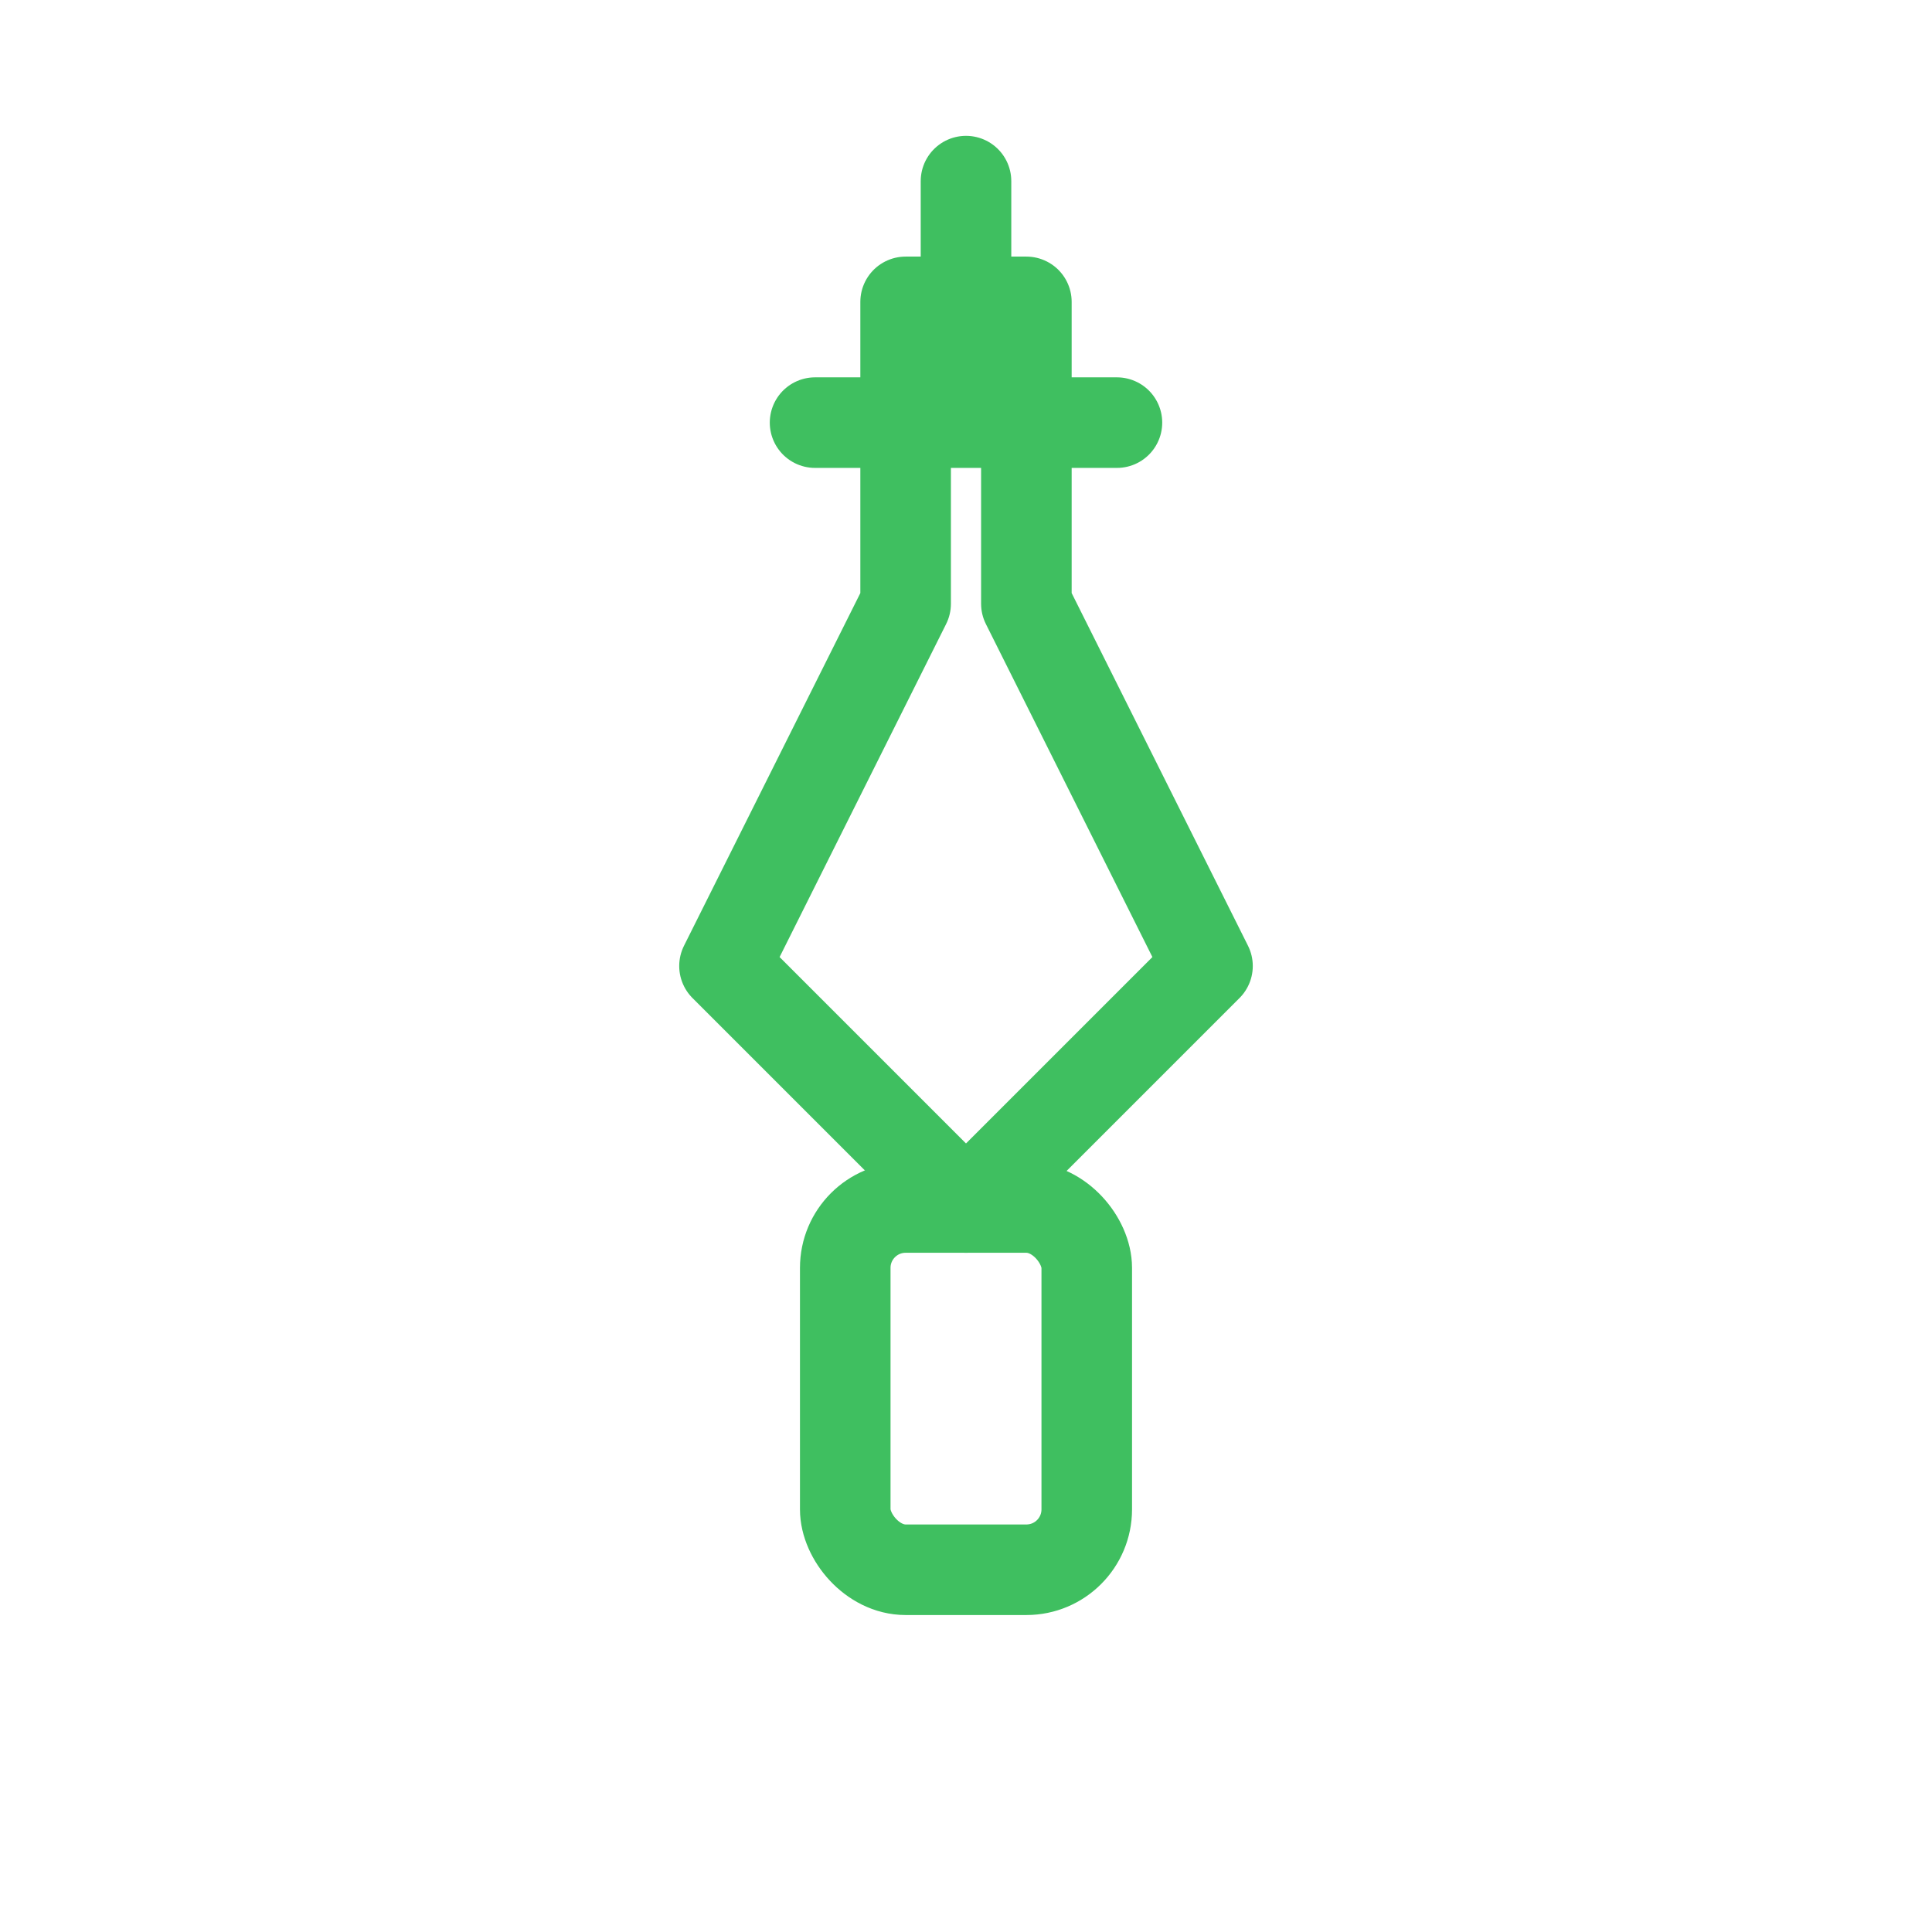
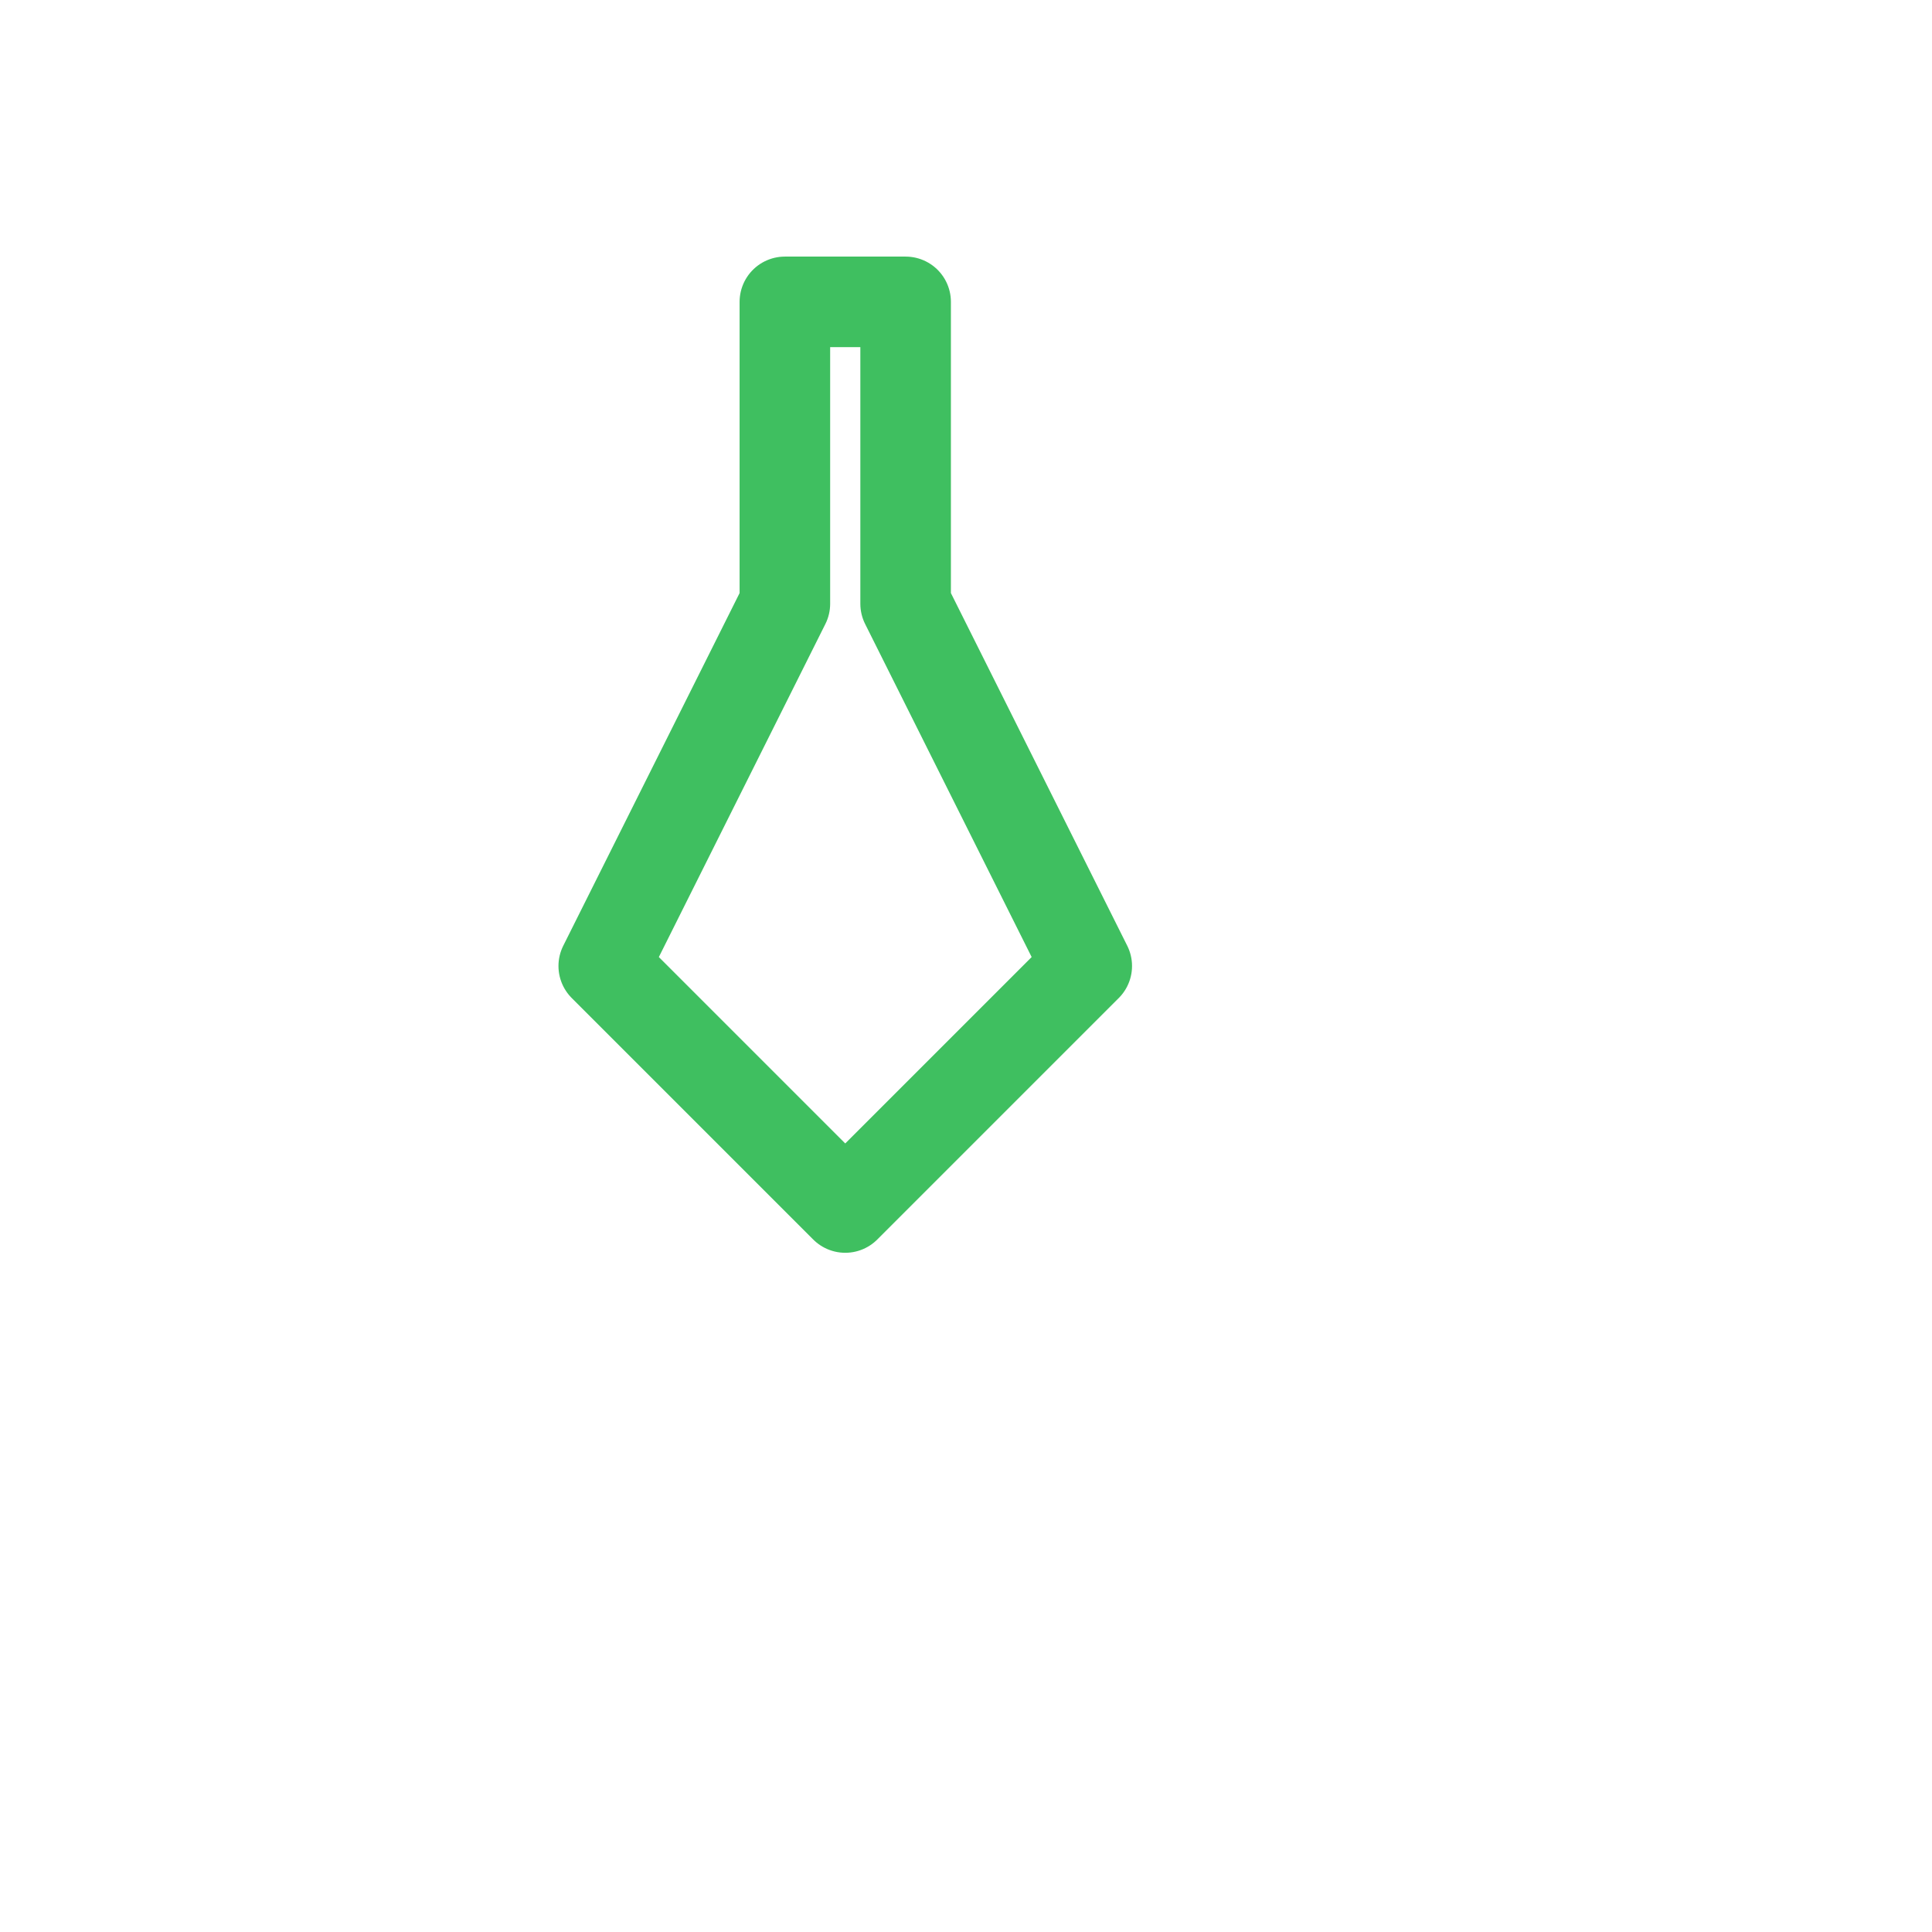
<svg xmlns="http://www.w3.org/2000/svg" viewBox="0 0 64 64">
-   <path d="M30 10h4v10l6 12-8 8-8-8 6-12V10Z" fill="none" stroke="#3FBF60" stroke-width="3" stroke-linejoin="round" />
-   <path d="M32 6v8M27 14h10" stroke="#3FBF60" stroke-width="3" stroke-linecap="round" />
-   <rect x="28" y="40" width="8" height="12" rx="2" fill="none" stroke="#3FBF60" stroke-width="3" />
+   <path d="M30 10v10l6 12-8 8-8-8 6-12V10Z" fill="none" stroke="#3FBF60" stroke-width="3" stroke-linejoin="round" />
</svg>